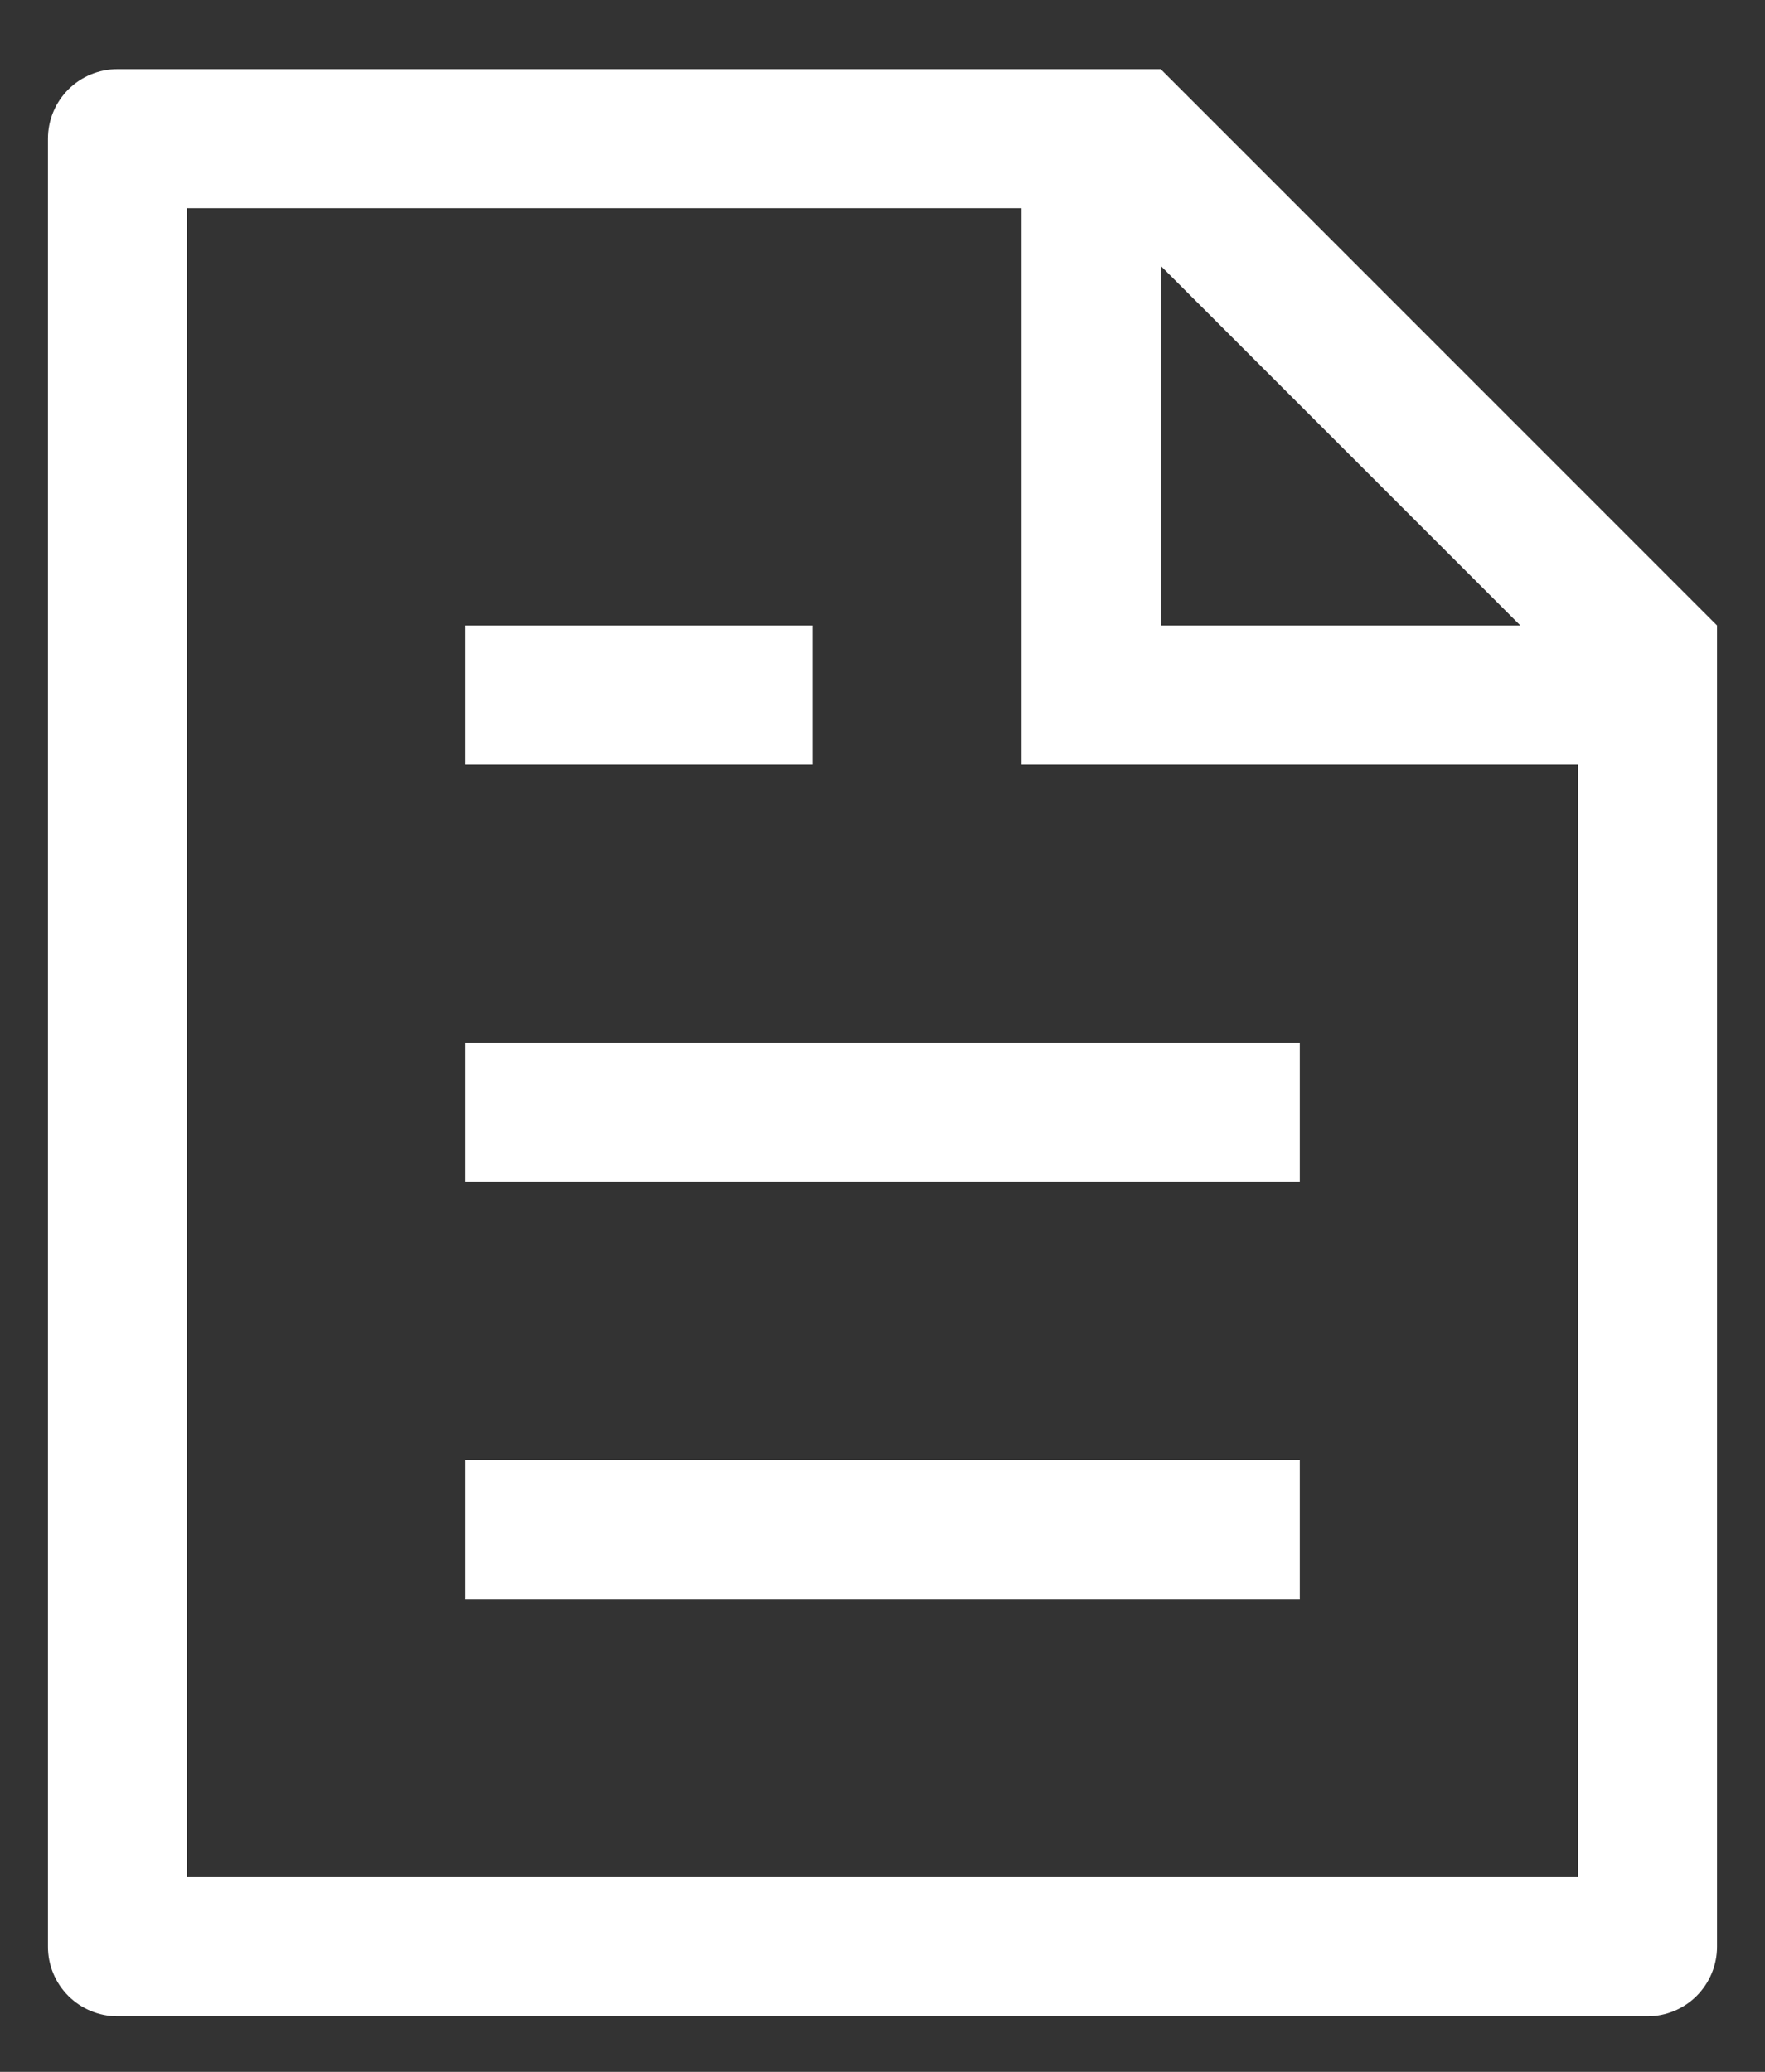
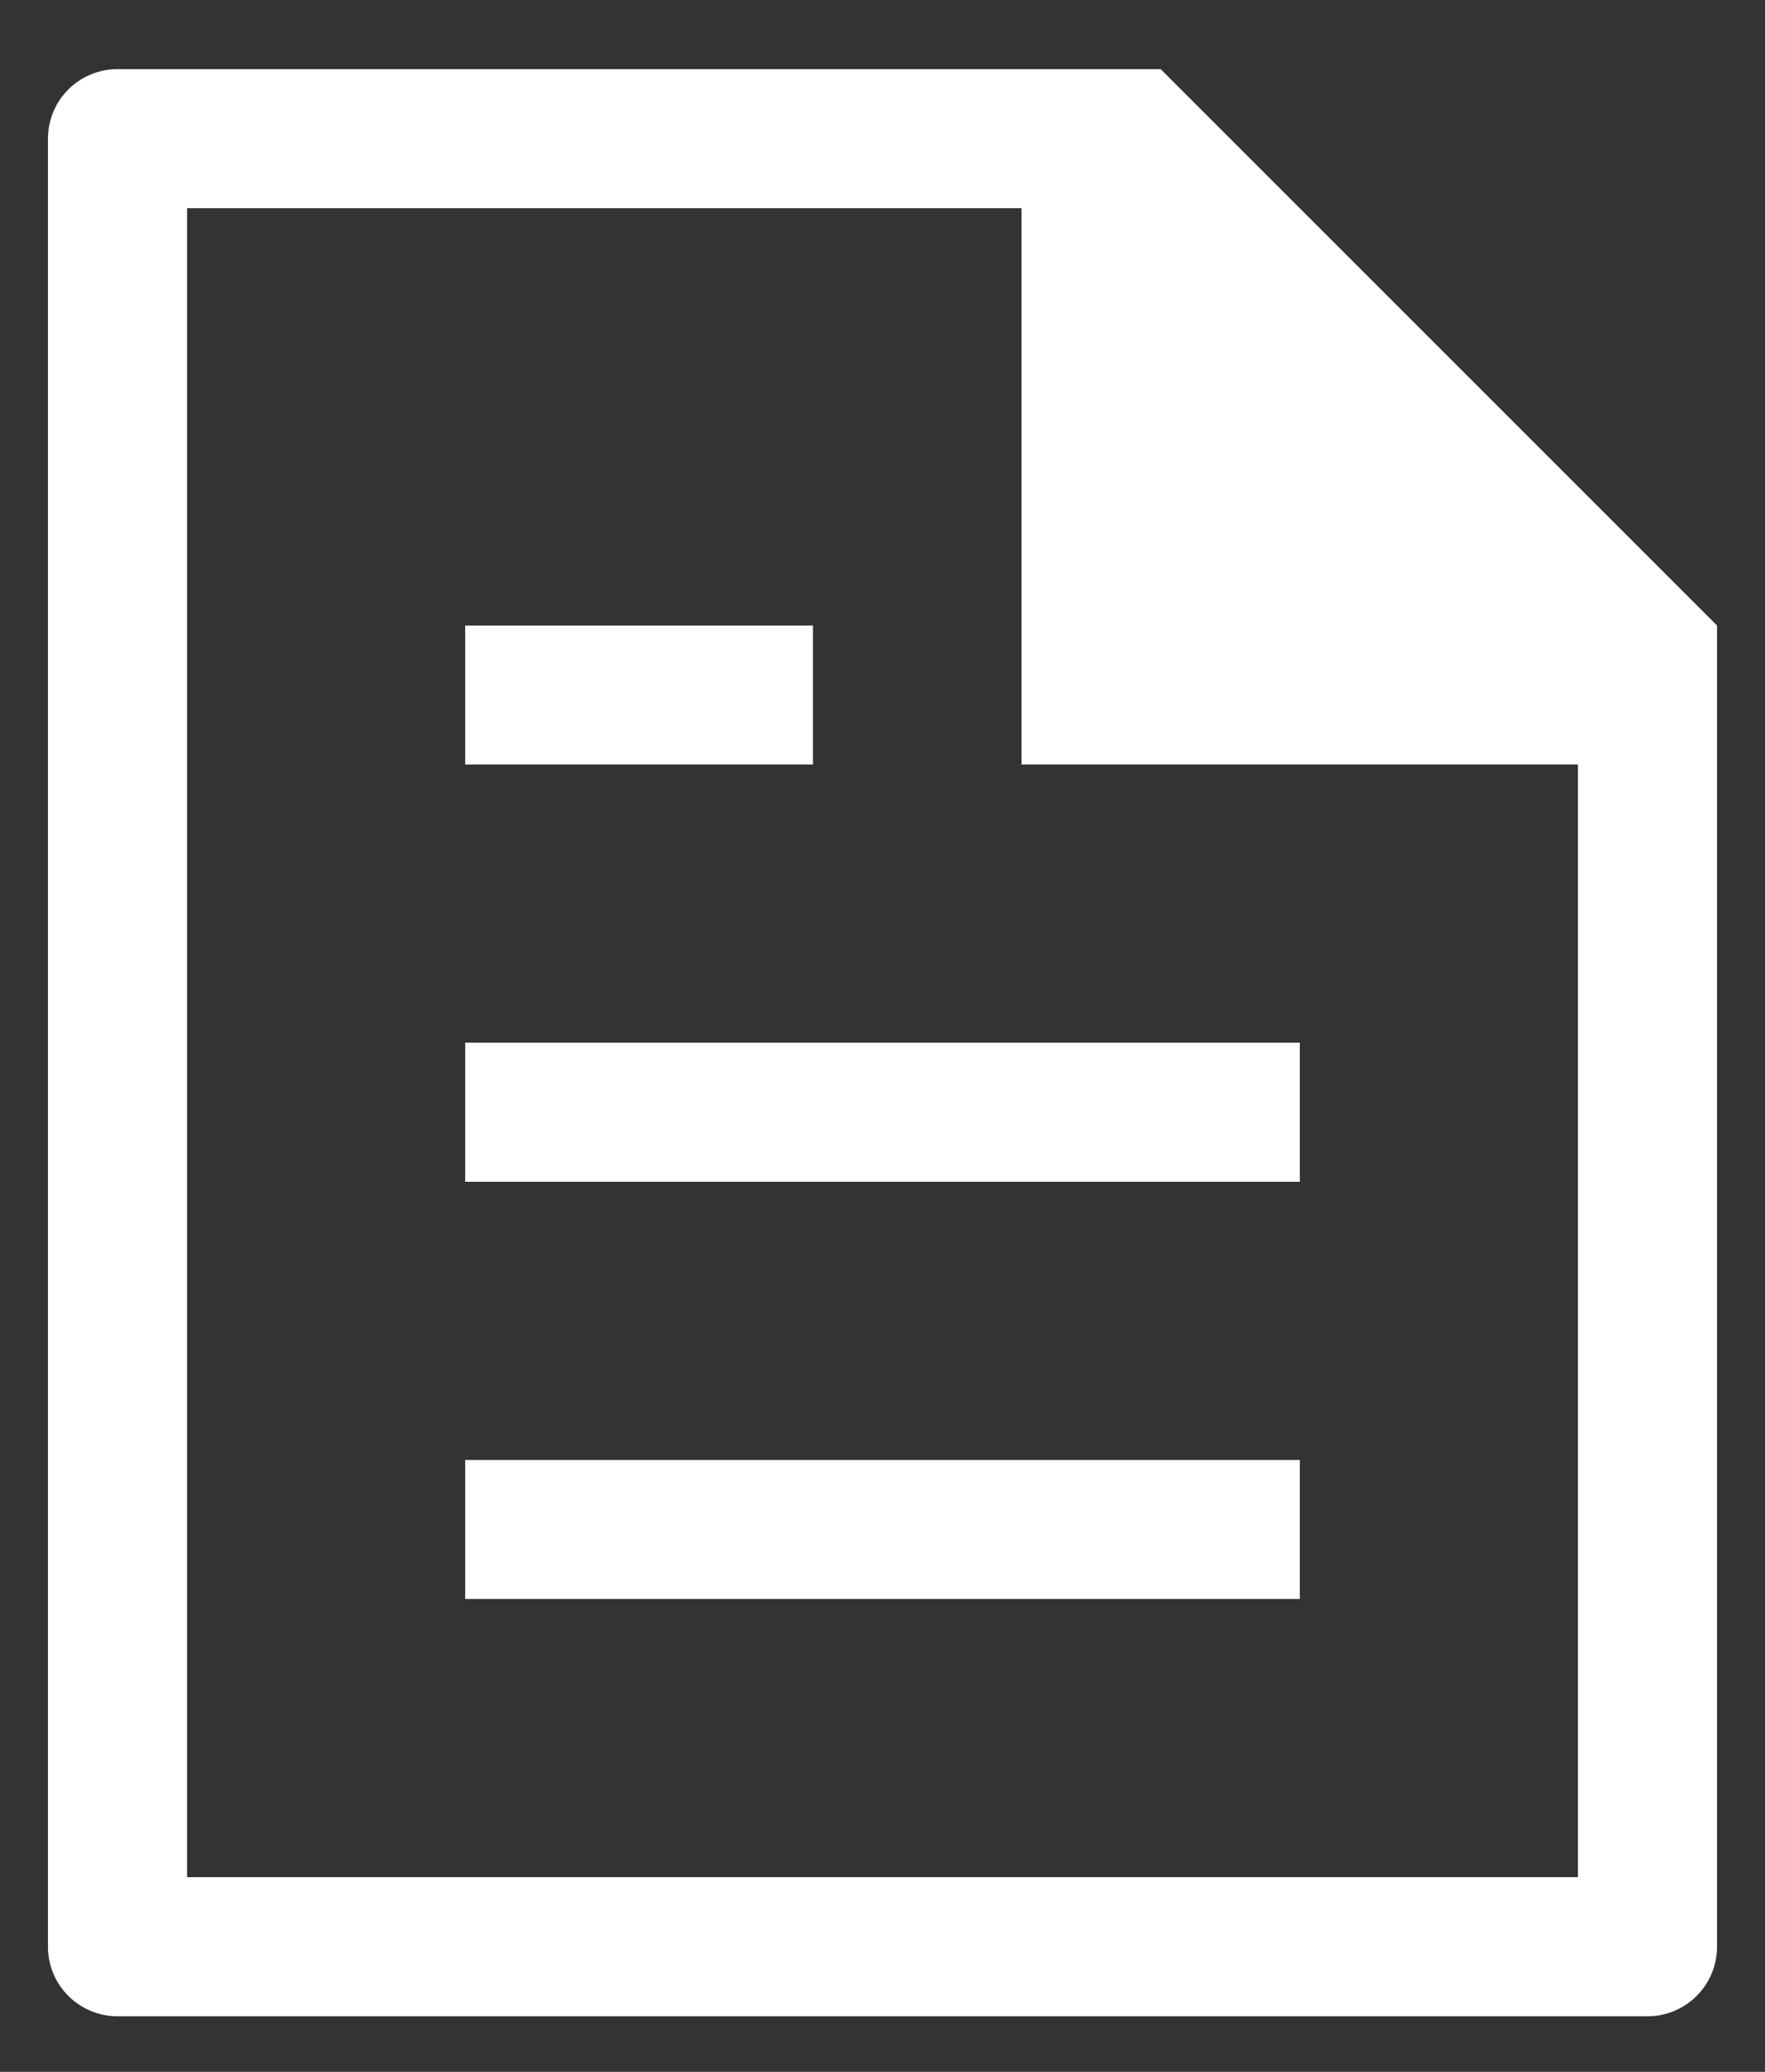
<svg xmlns="http://www.w3.org/2000/svg" width="23" height="27" viewBox="0 0 23 27" fill="none">
  <rect x="0" y="0" width="23" height="27" fill="#333333" stroke="none" />
-   <path d="M20.562 9.963H13.312V2.713H2.438V24.463H20.562V9.963ZM19.812 8.151L15.125 3.464V8.151H19.812ZM1.531 0.901H15.125L22.375 8.151V25.37C22.375 25.61 22.279 25.84 22.11 26.01C21.94 26.18 21.709 26.276 21.469 26.276H1.531C1.291 26.276 1.06 26.18 0.89 26.01C0.72 25.84 0.625 25.61 0.625 25.37V1.807C0.625 1.567 0.72 1.336 0.89 1.166C1.06 0.996 1.291 0.901 1.531 0.901ZM6.062 13.588H16.938V15.401H6.062V13.588ZM6.062 8.151H10.594V9.963H6.062V8.151ZM6.062 19.026H16.938V20.838H6.062V19.026Z" fill="white" />
+   <path d="M20.562 9.963H13.312V2.713H2.438V24.463H20.562V9.963ZM19.812 8.151V8.151H19.812ZM1.531 0.901H15.125L22.375 8.151V25.37C22.375 25.61 22.279 25.84 22.11 26.01C21.94 26.18 21.709 26.276 21.469 26.276H1.531C1.291 26.276 1.06 26.18 0.89 26.01C0.72 25.84 0.625 25.61 0.625 25.37V1.807C0.625 1.567 0.72 1.336 0.89 1.166C1.06 0.996 1.291 0.901 1.531 0.901ZM6.062 13.588H16.938V15.401H6.062V13.588ZM6.062 8.151H10.594V9.963H6.062V8.151ZM6.062 19.026H16.938V20.838H6.062V19.026Z" fill="white" />
</svg>